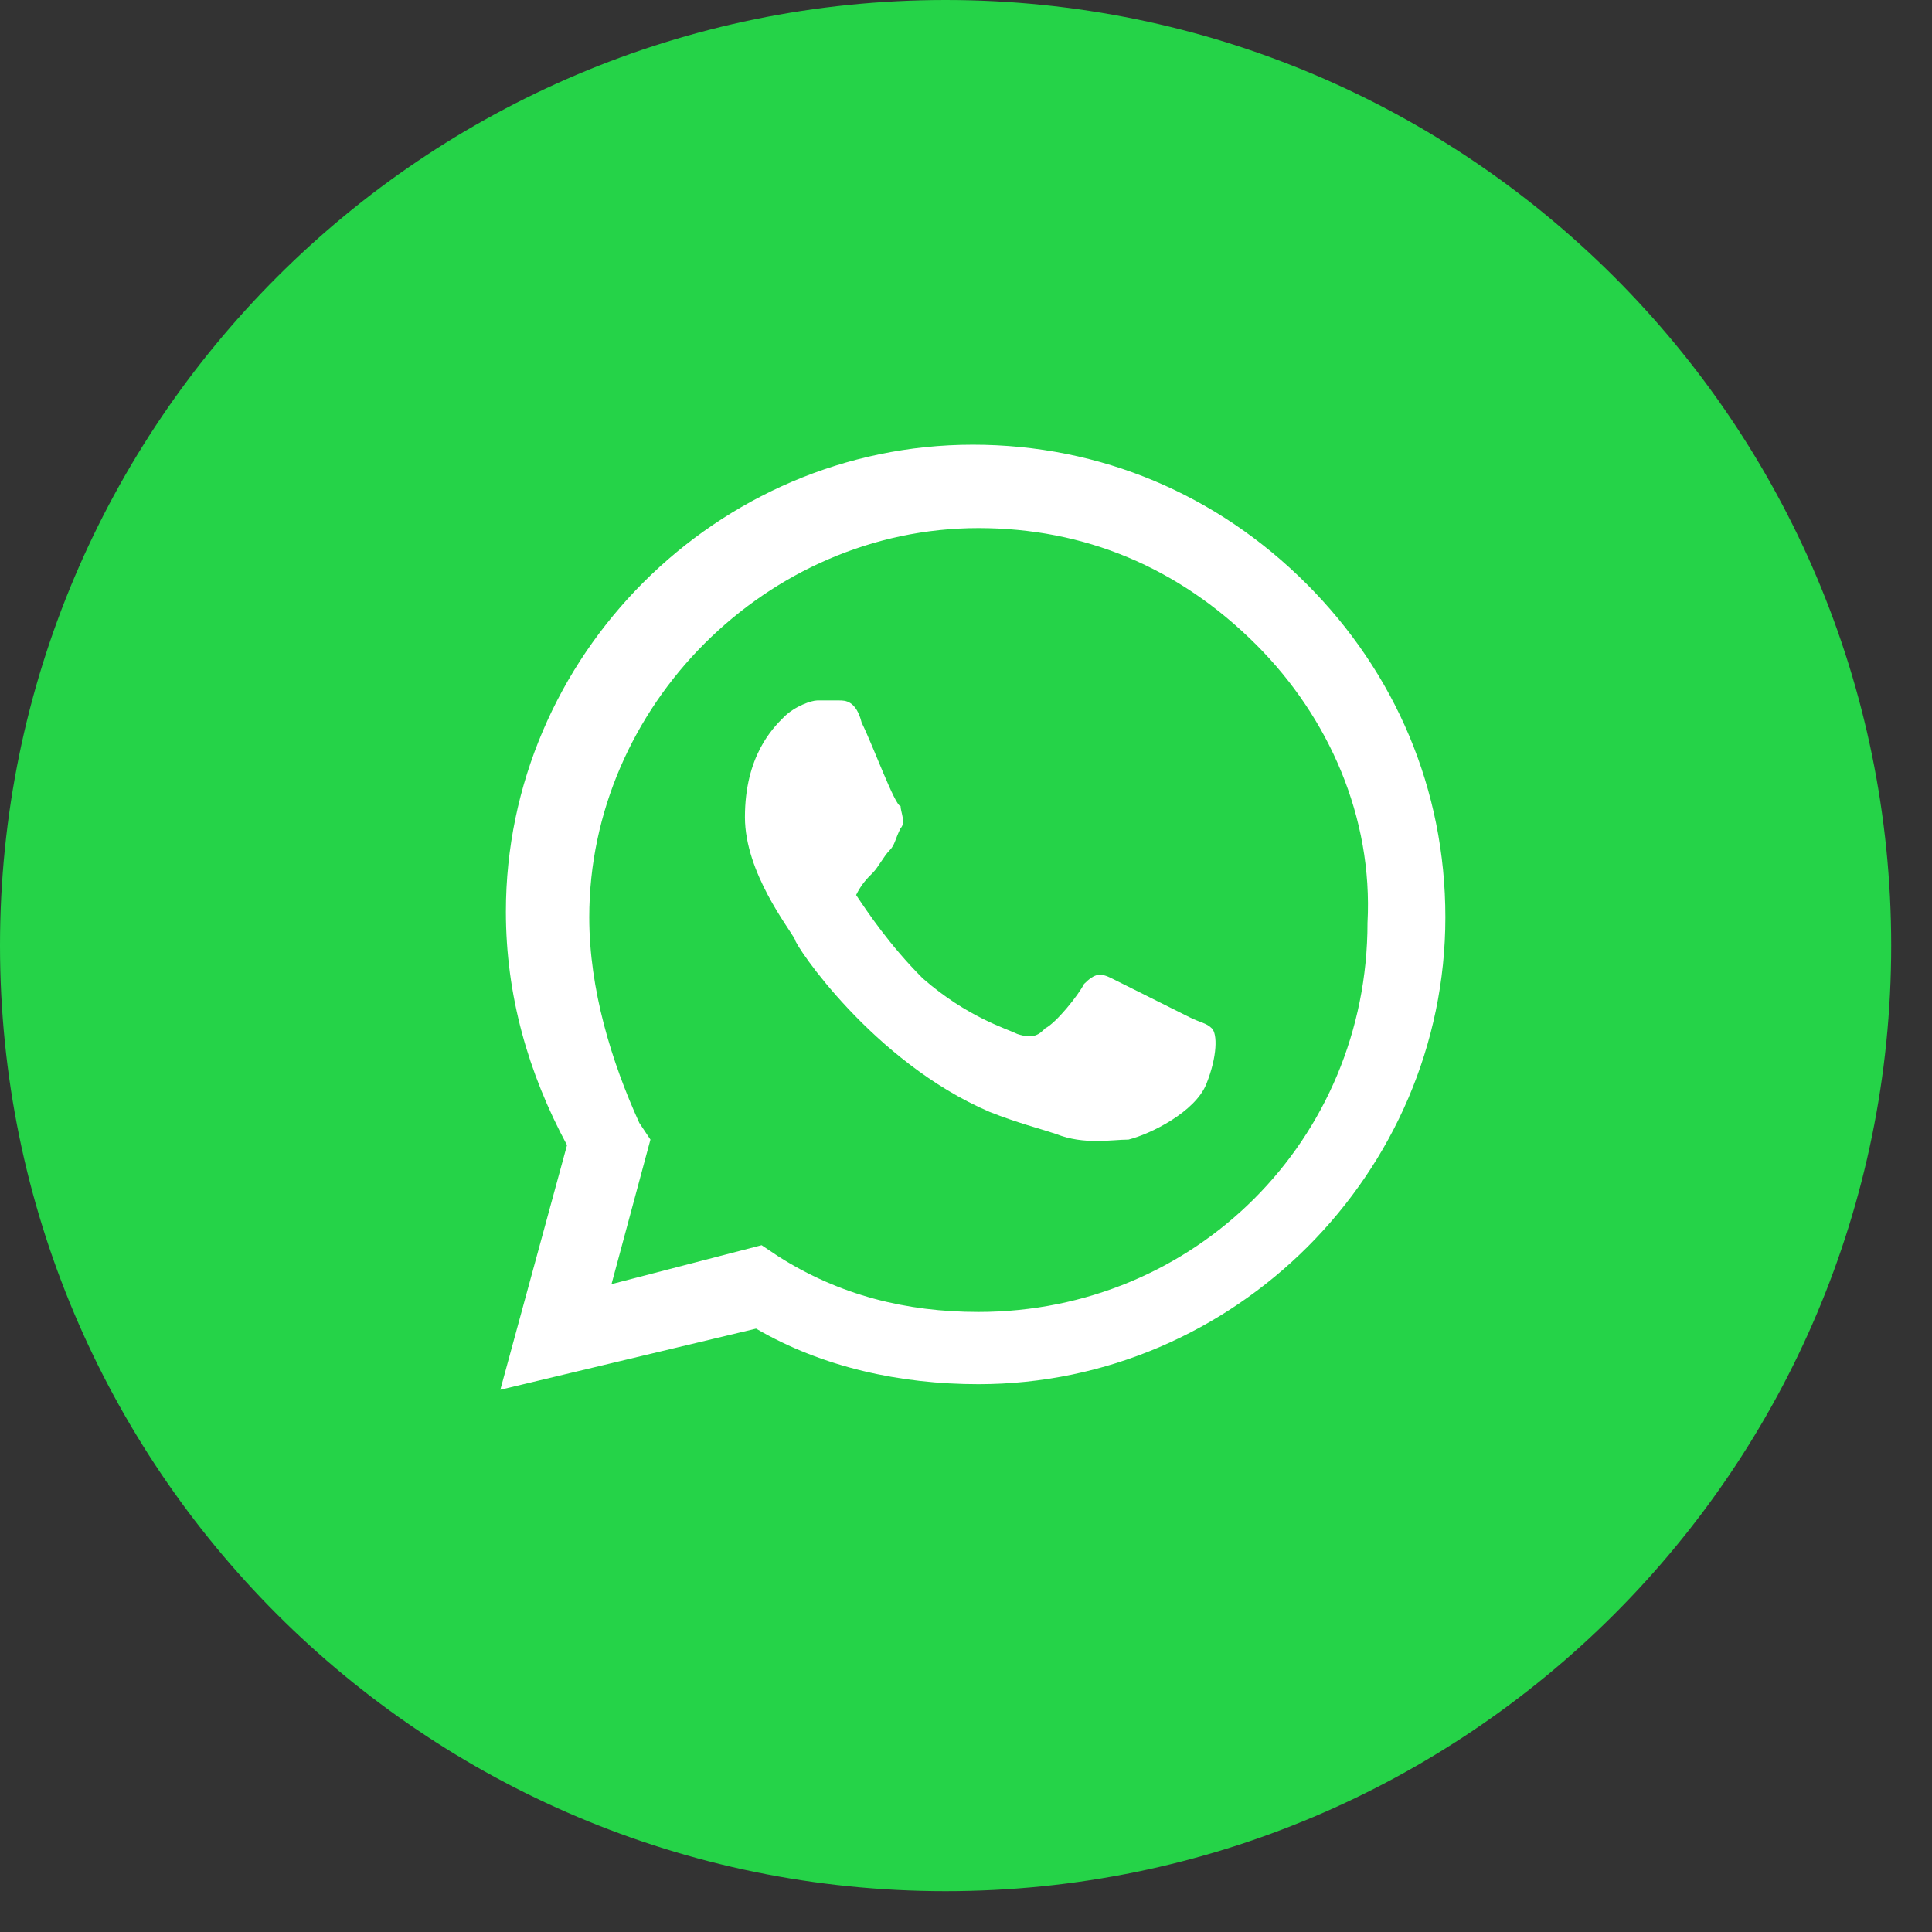
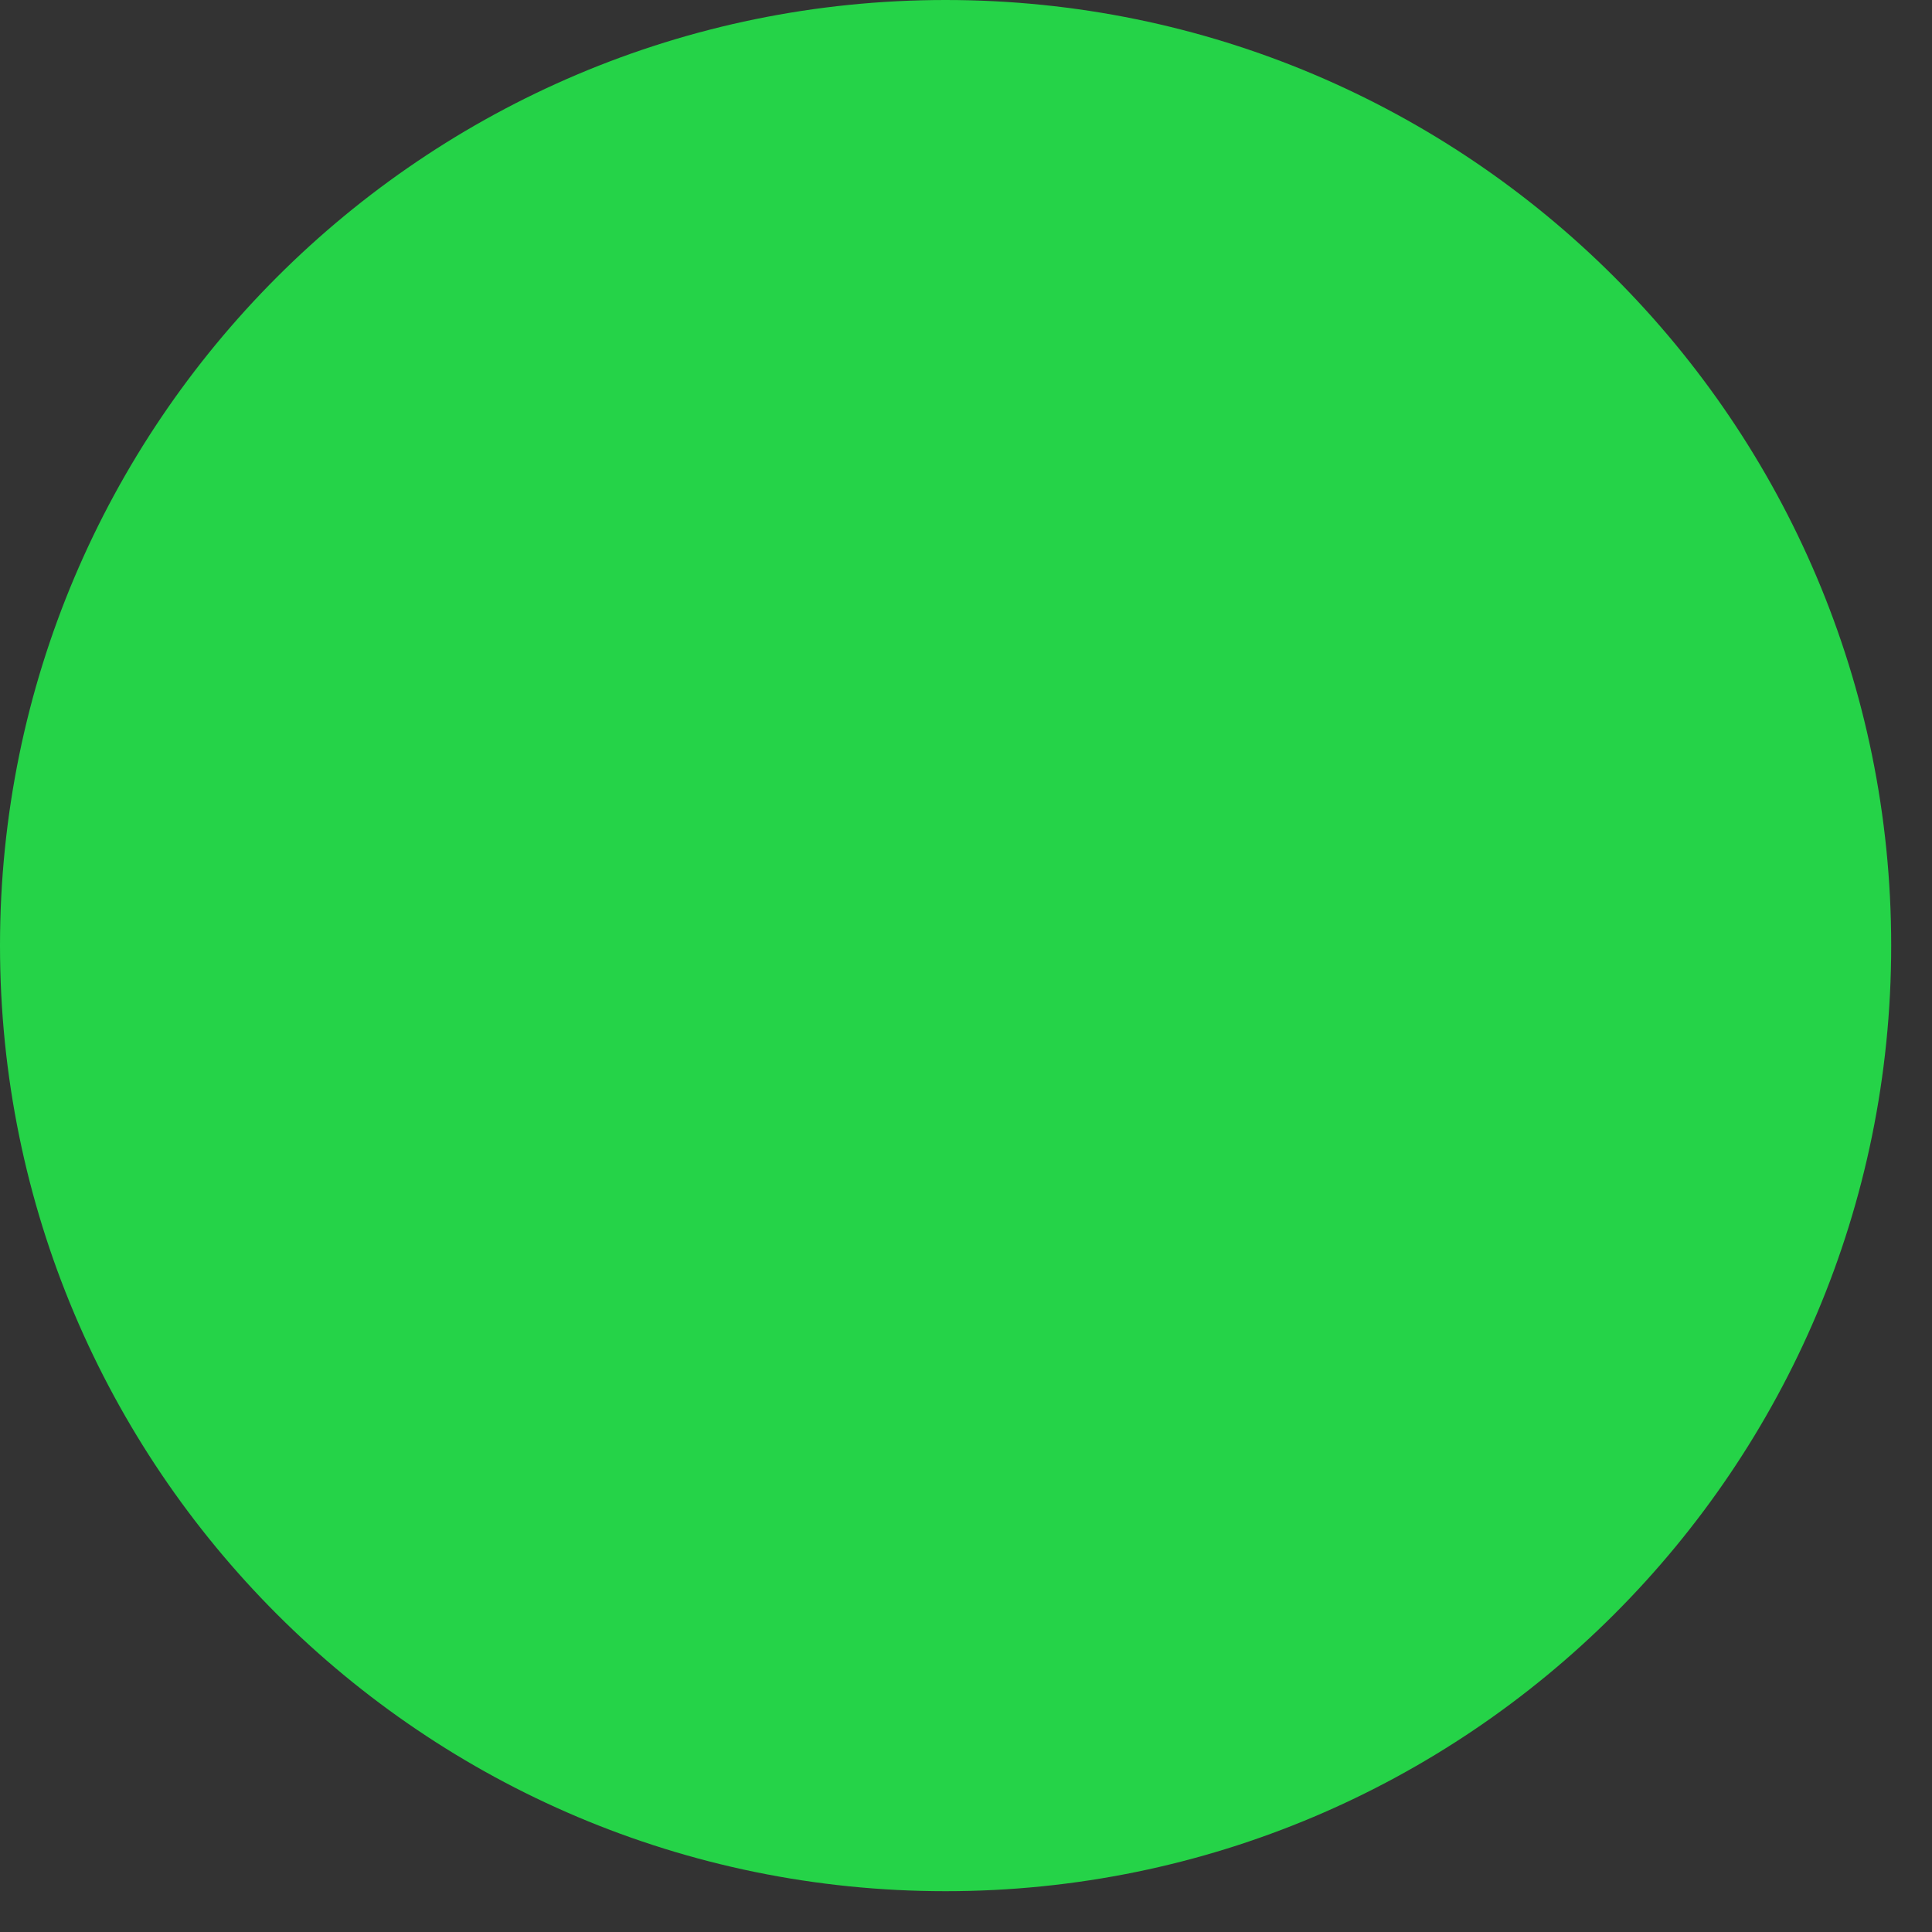
<svg xmlns="http://www.w3.org/2000/svg" width="33" height="33" viewBox="0 0 33 33" fill="none">
  <rect x="0" y="0" width="33" height="33" fill="#333333" stroke="none" />
  <path d="M16.151 32.303C25.067 32.303 32.303 25.077 32.303 16.151C32.303 7.226 25.067 0 16.151 0C7.235 0 0 7.235 0 16.151C0 25.067 7.226 32.303 16.151 32.303Z" fill="#25D348" />
  <g clip-path="url(#clip0_228_3284)">
-     <path d="M12.914 22.694C14.053 23.358 15.383 23.643 16.712 23.643C21.08 23.643 24.688 20.035 24.688 15.667C24.688 13.483 23.833 11.489 22.314 9.97C20.795 8.451 18.801 7.596 16.617 7.596C12.249 7.596 8.641 11.204 8.641 15.572C8.641 16.997 9.021 18.326 9.685 19.56L8.546 23.738L12.914 22.694ZM16.712 9.02C18.516 9.02 20.13 9.685 21.459 11.014C22.694 12.249 23.453 13.958 23.358 15.762C23.358 19.465 20.415 22.409 16.712 22.409C15.477 22.409 14.338 22.124 13.293 21.459L13.009 21.269L10.445 21.934L11.11 19.465L10.92 19.18C10.445 18.136 10.065 16.902 10.065 15.667C10.065 12.059 13.104 9.02 16.712 9.02Z" fill="white" />
-     <path d="M16.901 18.991C17.376 19.18 17.756 19.275 18.041 19.37C18.516 19.56 18.991 19.465 19.275 19.465C19.655 19.37 20.415 18.991 20.605 18.516C20.795 18.041 20.795 17.661 20.7 17.566C20.605 17.471 20.51 17.471 20.32 17.376L18.991 16.712C18.801 16.617 18.706 16.617 18.516 16.807C18.421 16.997 18.041 17.471 17.851 17.566C17.756 17.661 17.661 17.756 17.376 17.661C17.186 17.566 16.522 17.376 15.762 16.712C15.192 16.142 14.813 15.572 14.623 15.287C14.718 15.097 14.813 15.002 14.908 14.908C15.002 14.813 15.097 14.623 15.192 14.528C15.287 14.433 15.287 14.338 15.382 14.148C15.477 14.053 15.382 13.863 15.382 13.768C15.287 13.768 14.908 12.724 14.718 12.344C14.623 11.964 14.433 11.964 14.338 11.964H13.958C13.863 11.964 13.578 12.059 13.388 12.249C13.198 12.439 12.724 12.914 12.724 13.958C12.724 14.908 13.483 15.857 13.578 16.047C13.578 16.142 14.908 18.136 16.901 18.991V18.991Z" fill="white" />
+     <path d="M16.901 18.991C17.376 19.18 17.756 19.275 18.041 19.37C18.516 19.56 18.991 19.465 19.275 19.465C19.655 19.37 20.415 18.991 20.605 18.516C20.795 18.041 20.795 17.661 20.7 17.566C20.605 17.471 20.51 17.471 20.32 17.376L18.991 16.712C18.801 16.617 18.706 16.617 18.516 16.807C18.421 16.997 18.041 17.471 17.851 17.566C17.756 17.661 17.661 17.756 17.376 17.661C17.186 17.566 16.522 17.376 15.762 16.712C15.192 16.142 14.813 15.572 14.623 15.287C14.718 15.097 14.813 15.002 14.908 14.908C15.002 14.813 15.097 14.623 15.192 14.528C15.287 14.433 15.287 14.338 15.382 14.148C15.477 14.053 15.382 13.863 15.382 13.768C15.287 13.768 14.908 12.724 14.718 12.344C14.623 11.964 14.433 11.964 14.338 11.964H13.958C13.863 11.964 13.578 12.059 13.388 12.249C13.198 12.439 12.724 12.914 12.724 13.958C12.724 14.908 13.483 15.857 13.578 16.047C13.578 16.142 14.908 18.136 16.901 18.991Z" fill="white" />
  </g>
  <defs>
    <clipPath id="clip0_228_3284">
-       <rect width="16.142" height="16.142" fill="white" transform="translate(8.546 7.596)" />
-     </clipPath>
+       </clipPath>
  </defs>
</svg>